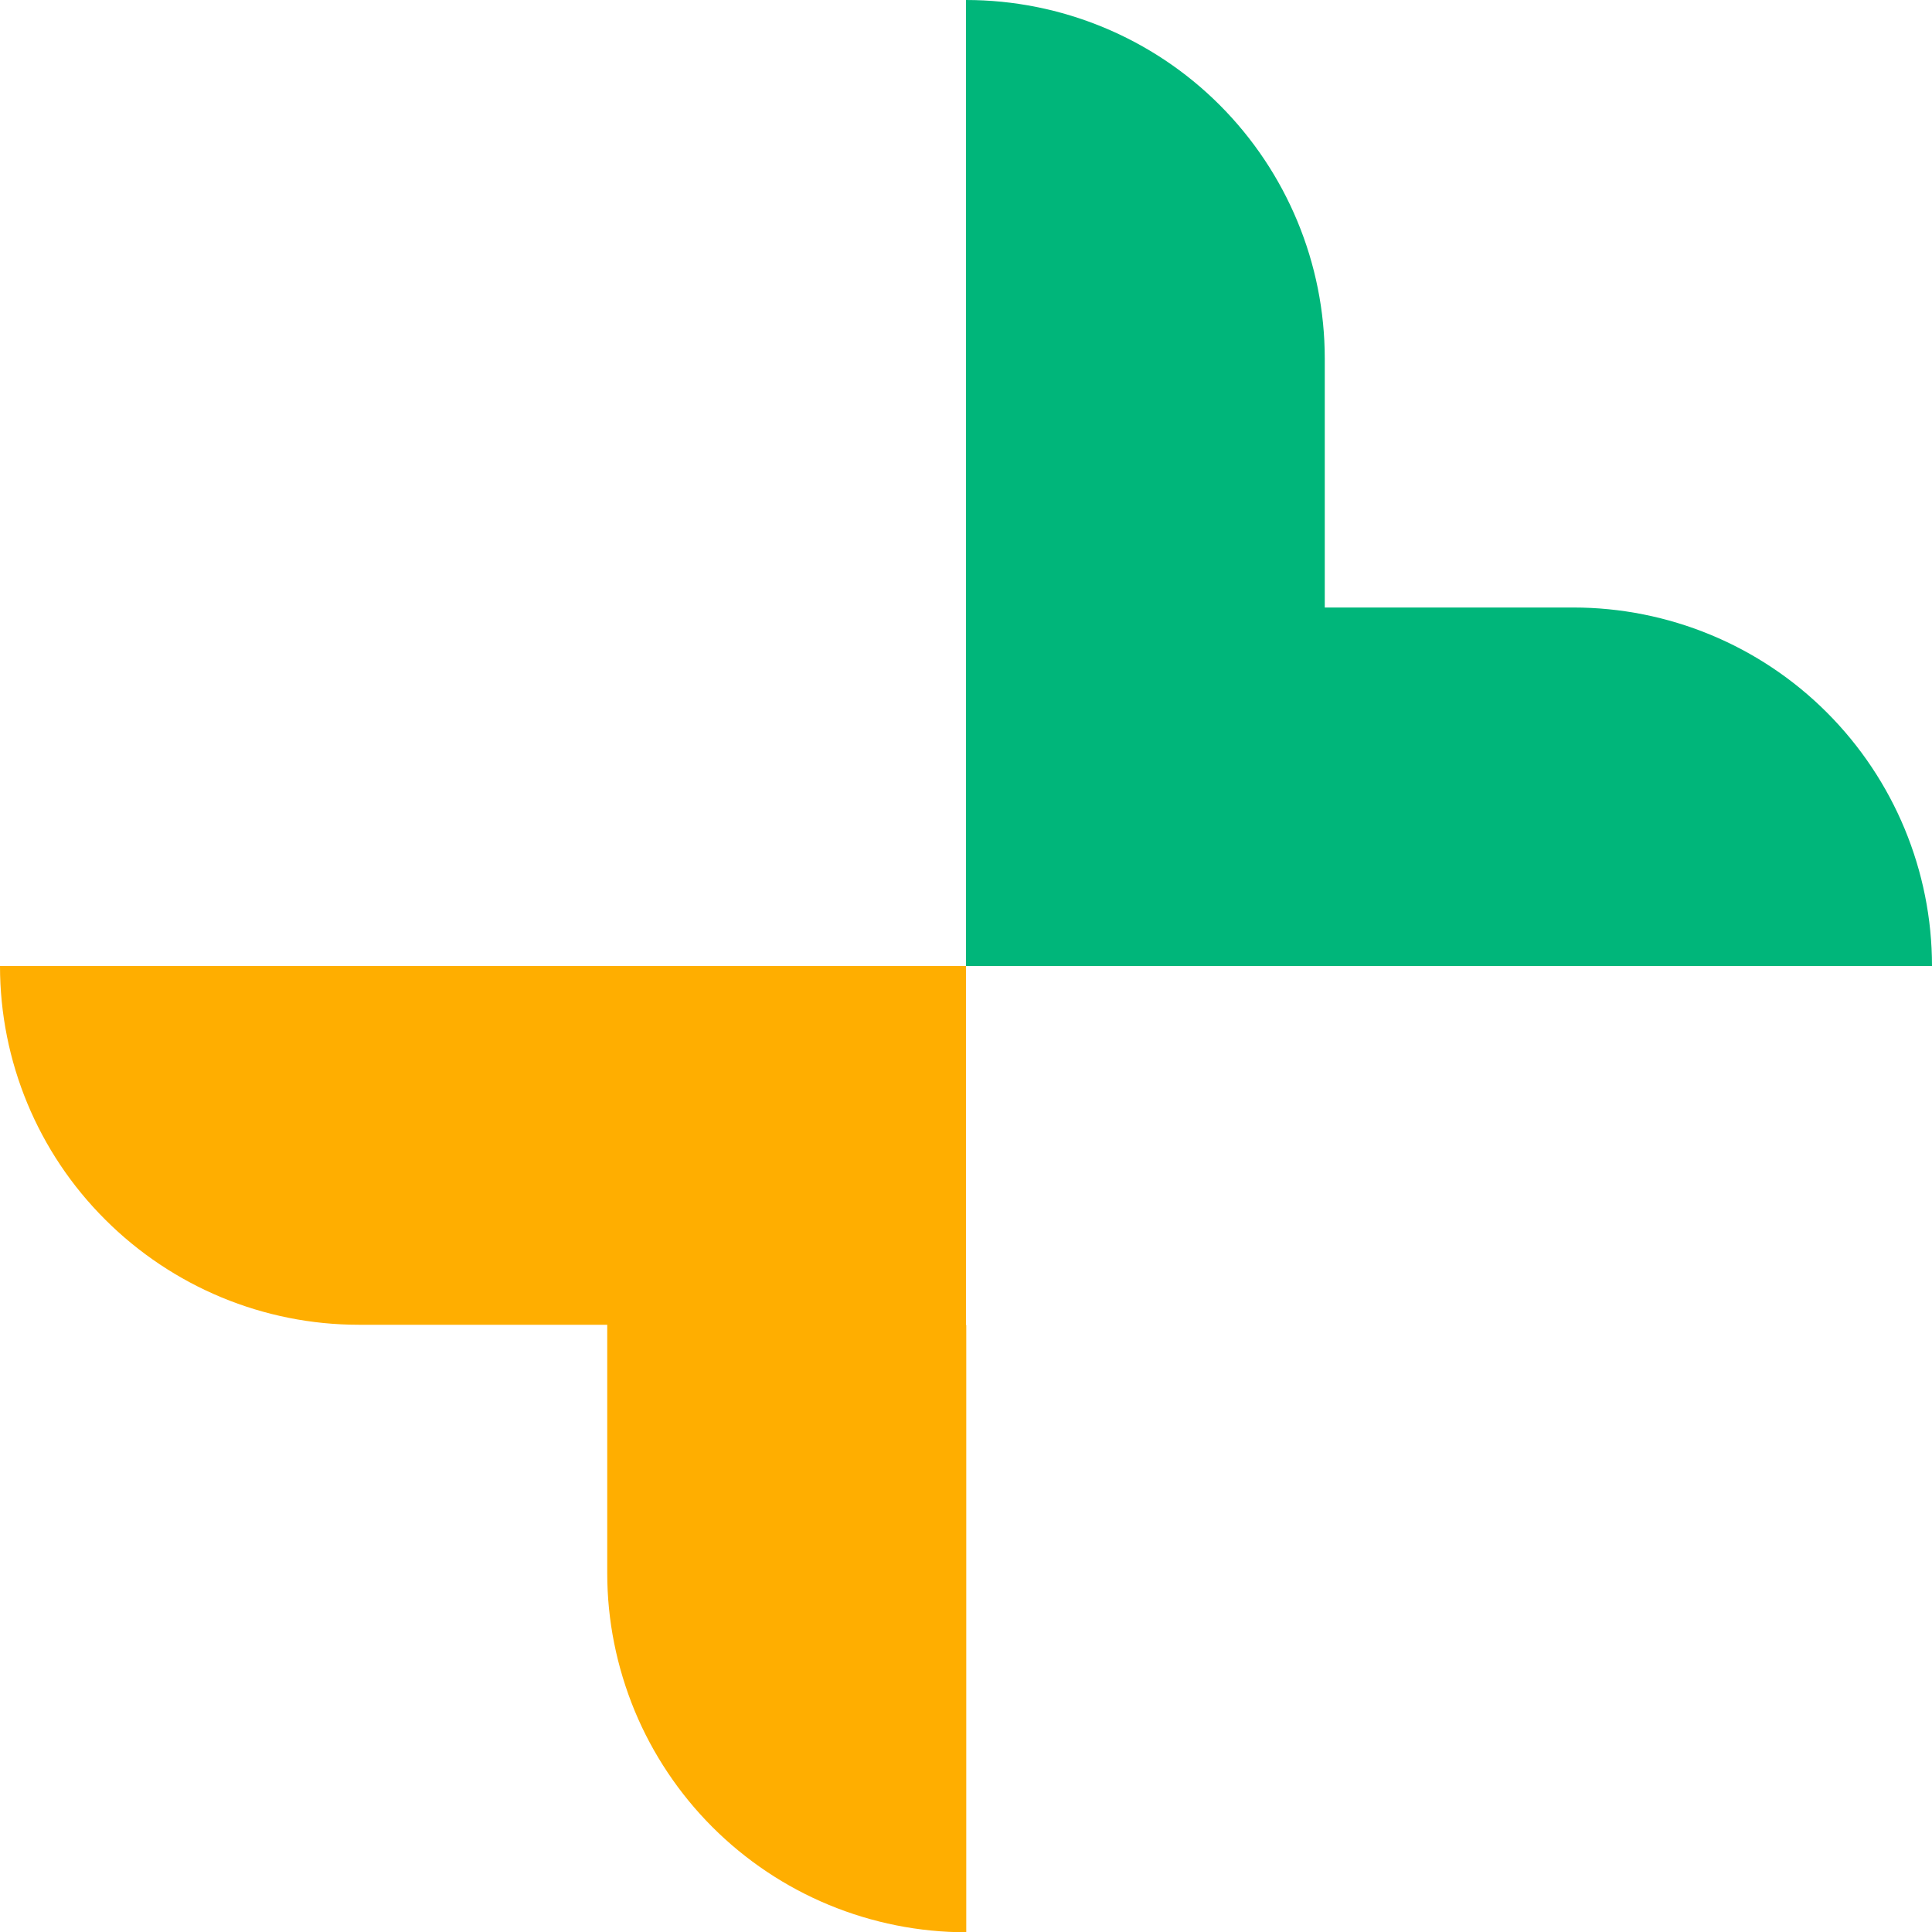
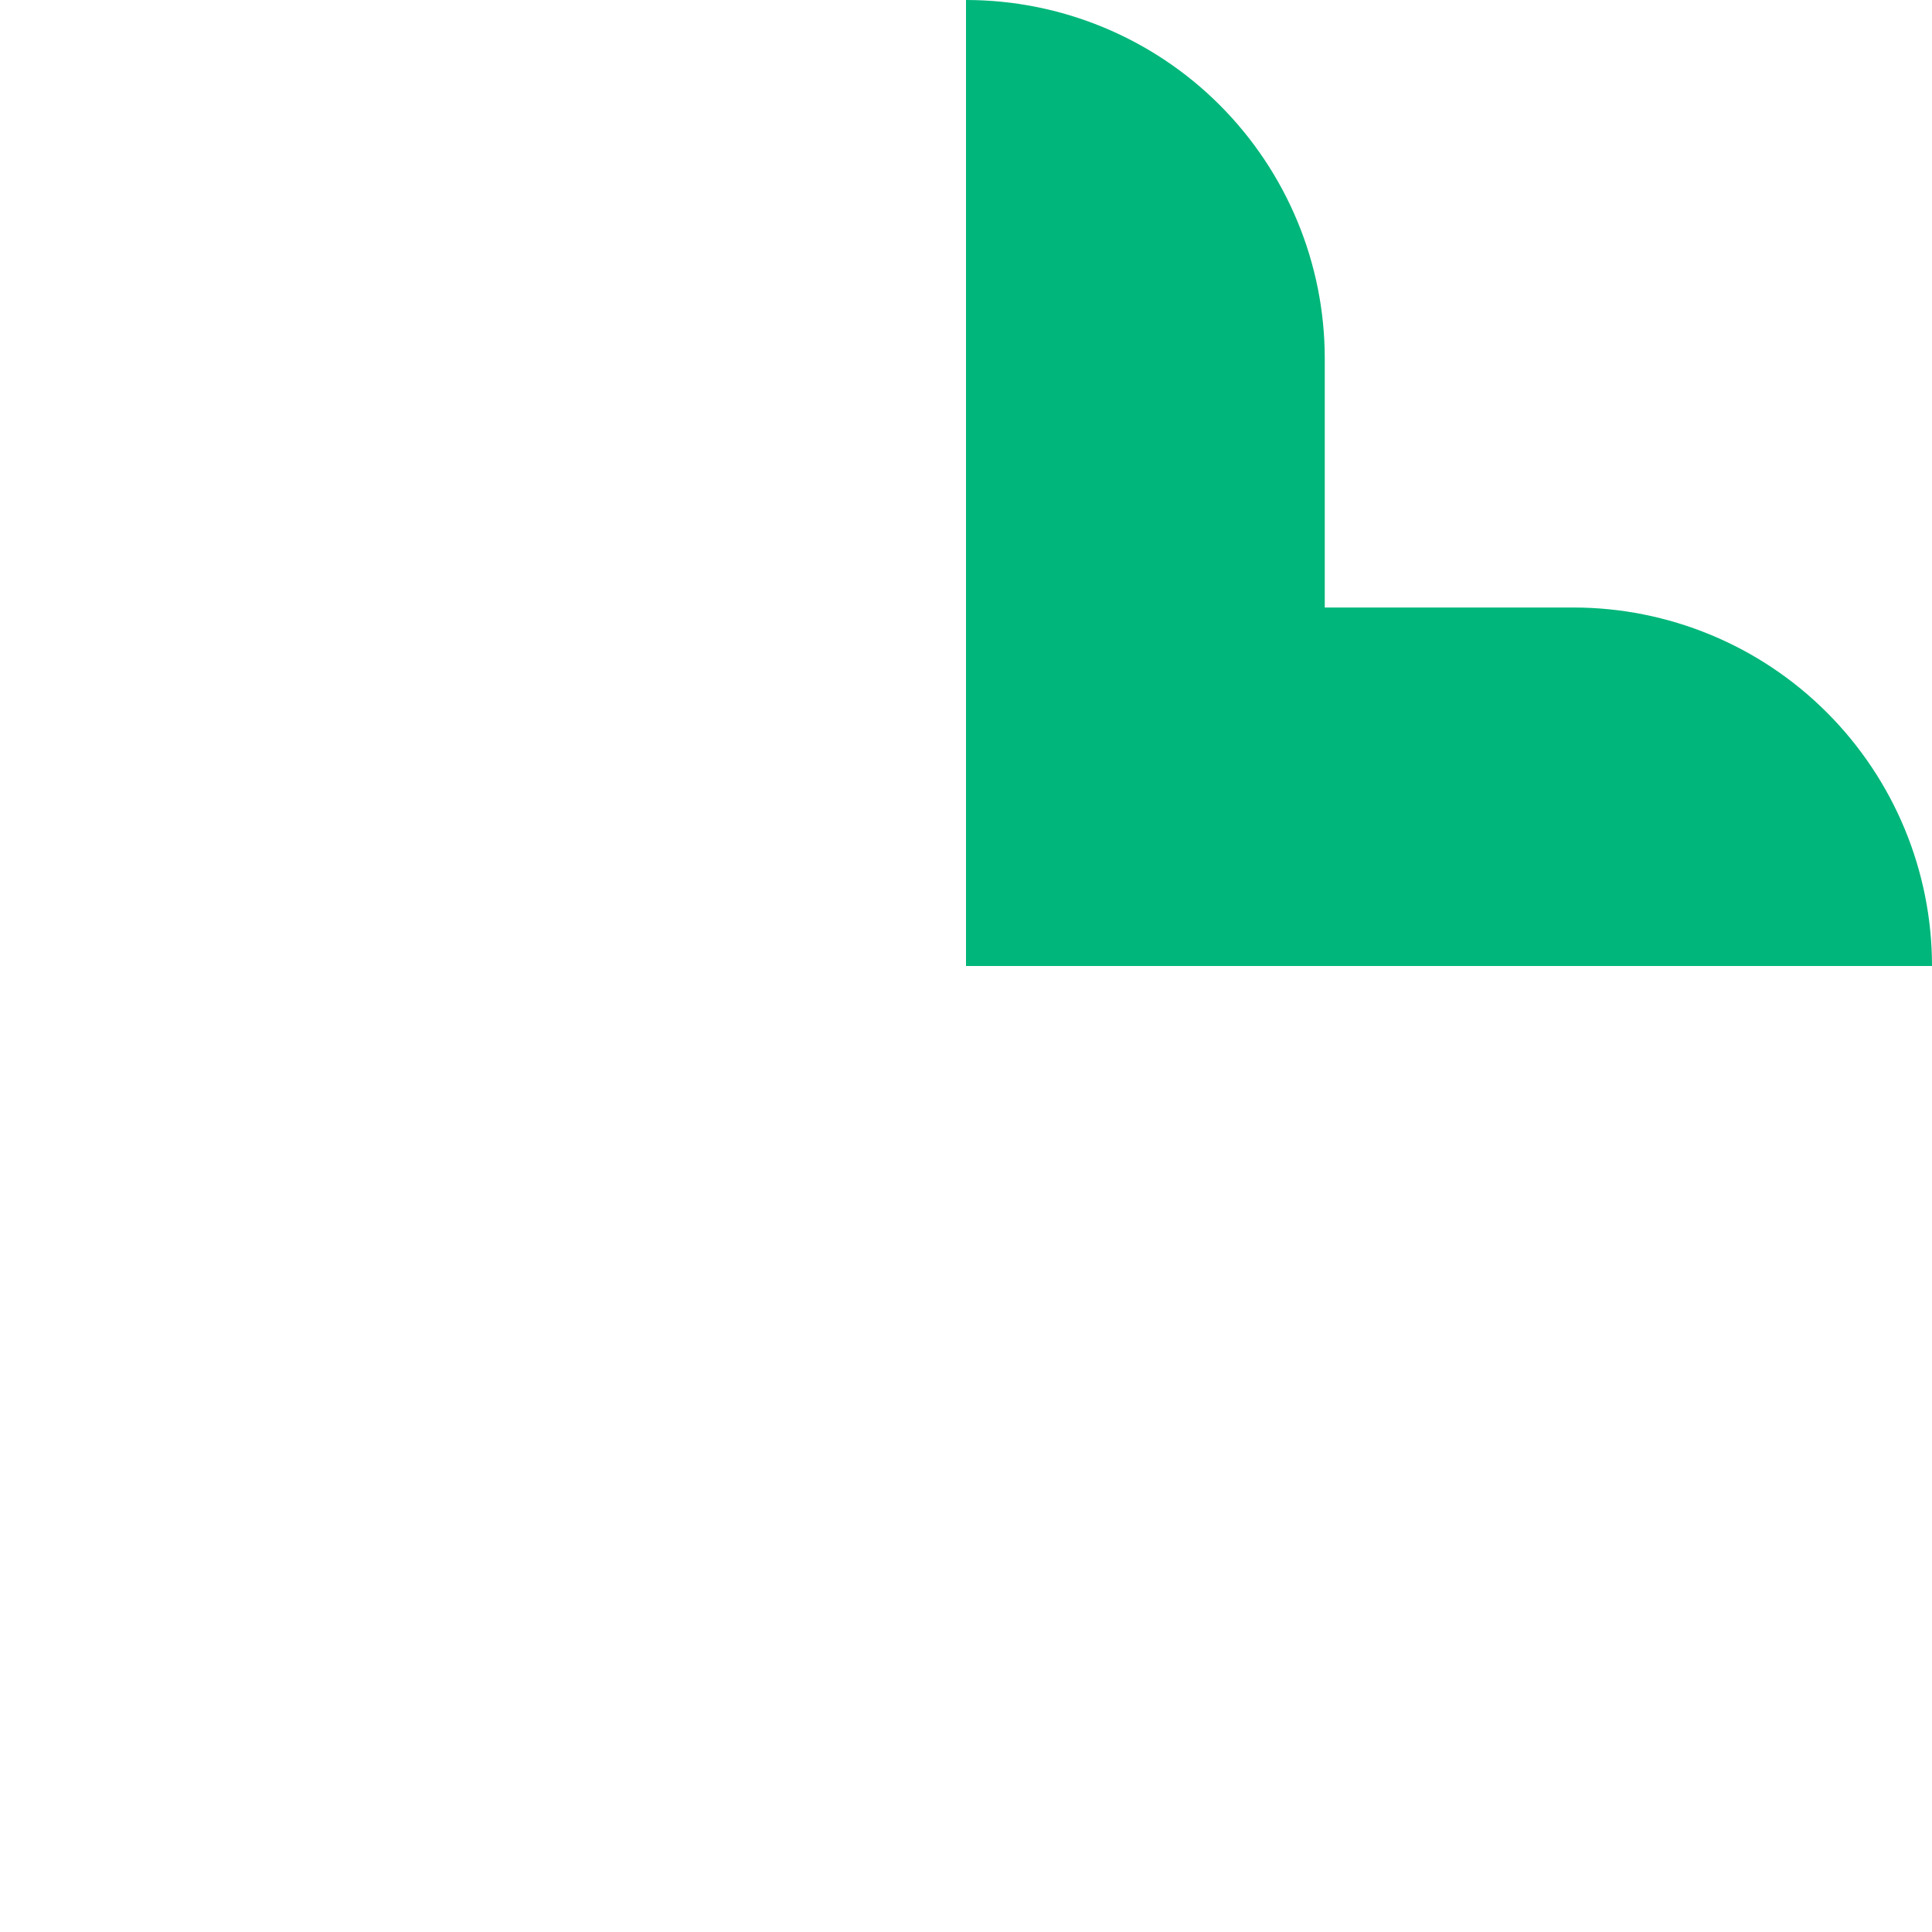
<svg xmlns="http://www.w3.org/2000/svg" viewBox="0 0 72 72">
  <defs>
    <style>.abstract-blue{fill:#00b67a;}.abstract-green{fill:#ffae00;}</style>
  </defs>
-   <path class="abstract-green" d="M36,49.37v-13.37H0c0,3.55,1.41,6.95,3.92,9.45,2.51,2.51,5.91,3.92,9.45,3.92h9.26v9.26c0,1.76,.35,3.49,1.02,5.12,.67,1.62,1.66,3.1,2.9,4.34,1.24,1.24,2.72,2.23,4.34,2.9,1.62,.67,3.36,1.02,5.12,1.02v-22.63Z" />
  <path class="abstract-blue" d="M36,22.64v13.36s36,0,36,0c0-3.54-1.41-6.94-3.92-9.45-2.51-2.51-5.91-3.91-9.45-3.91h-9.26s0-9.28,0-9.28c0-3.54-1.41-6.94-3.92-9.45C42.95,1.41,39.55,0,36,0V22.64Z" />
</svg>